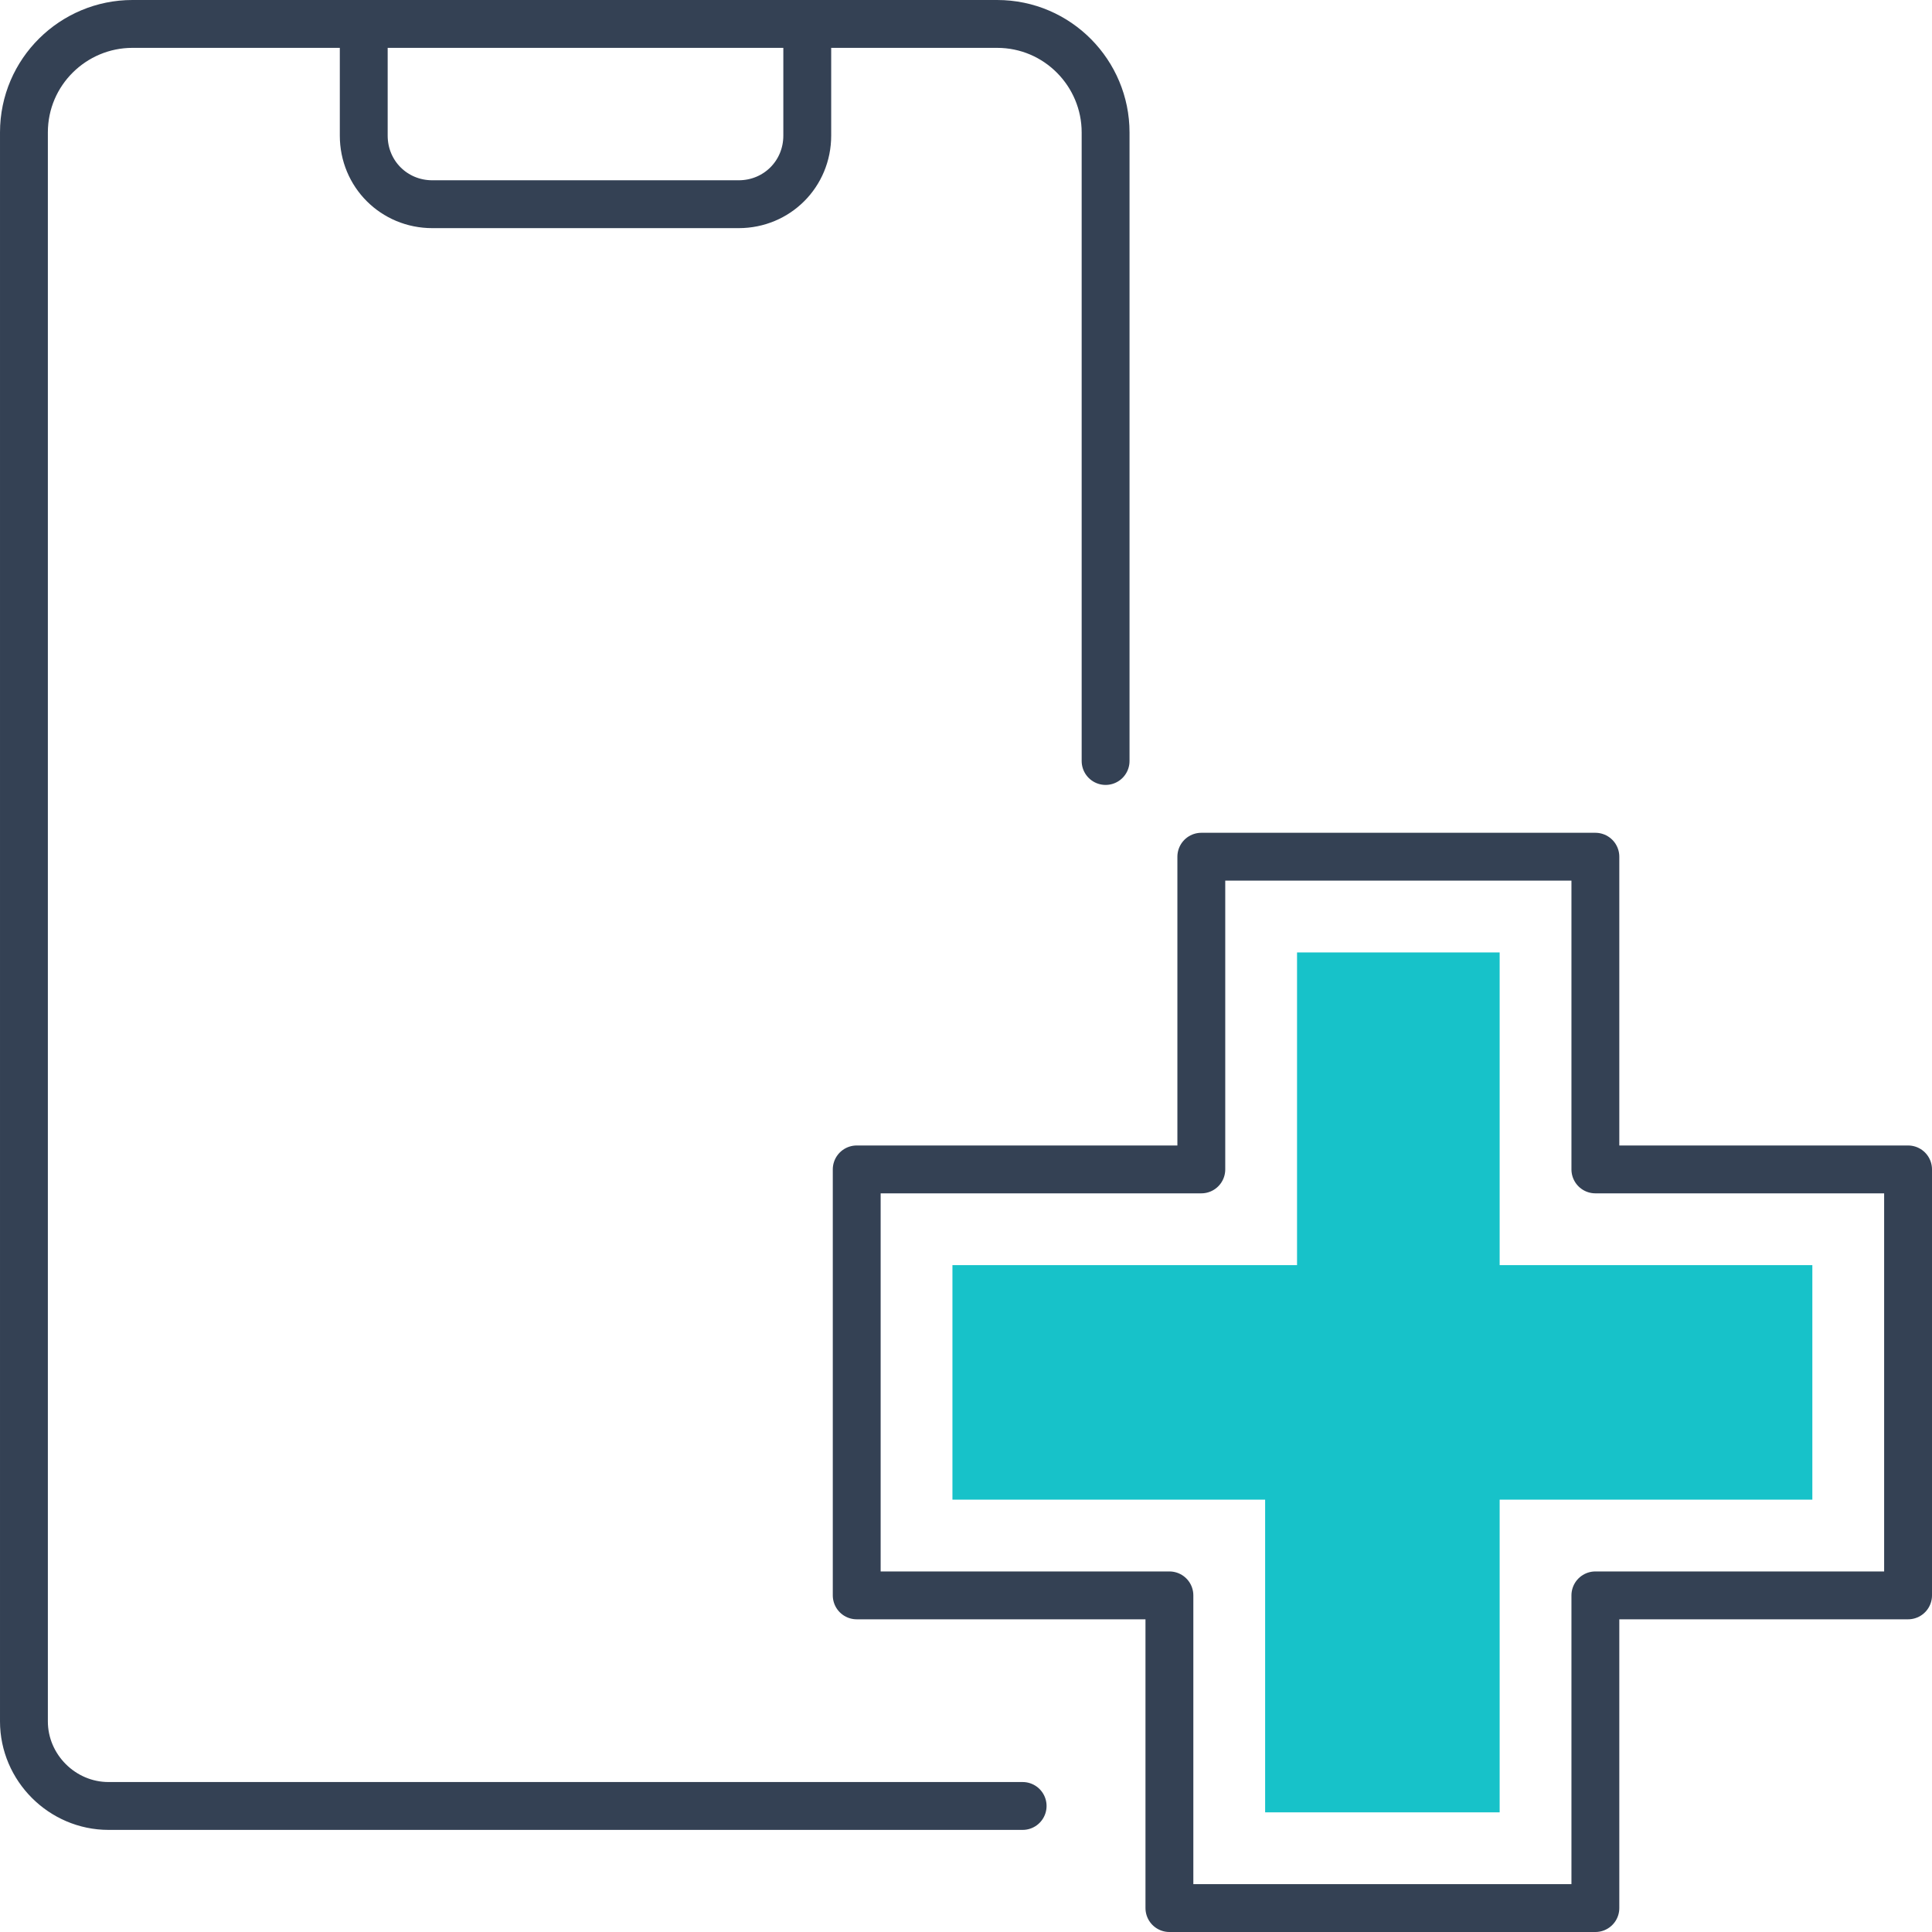
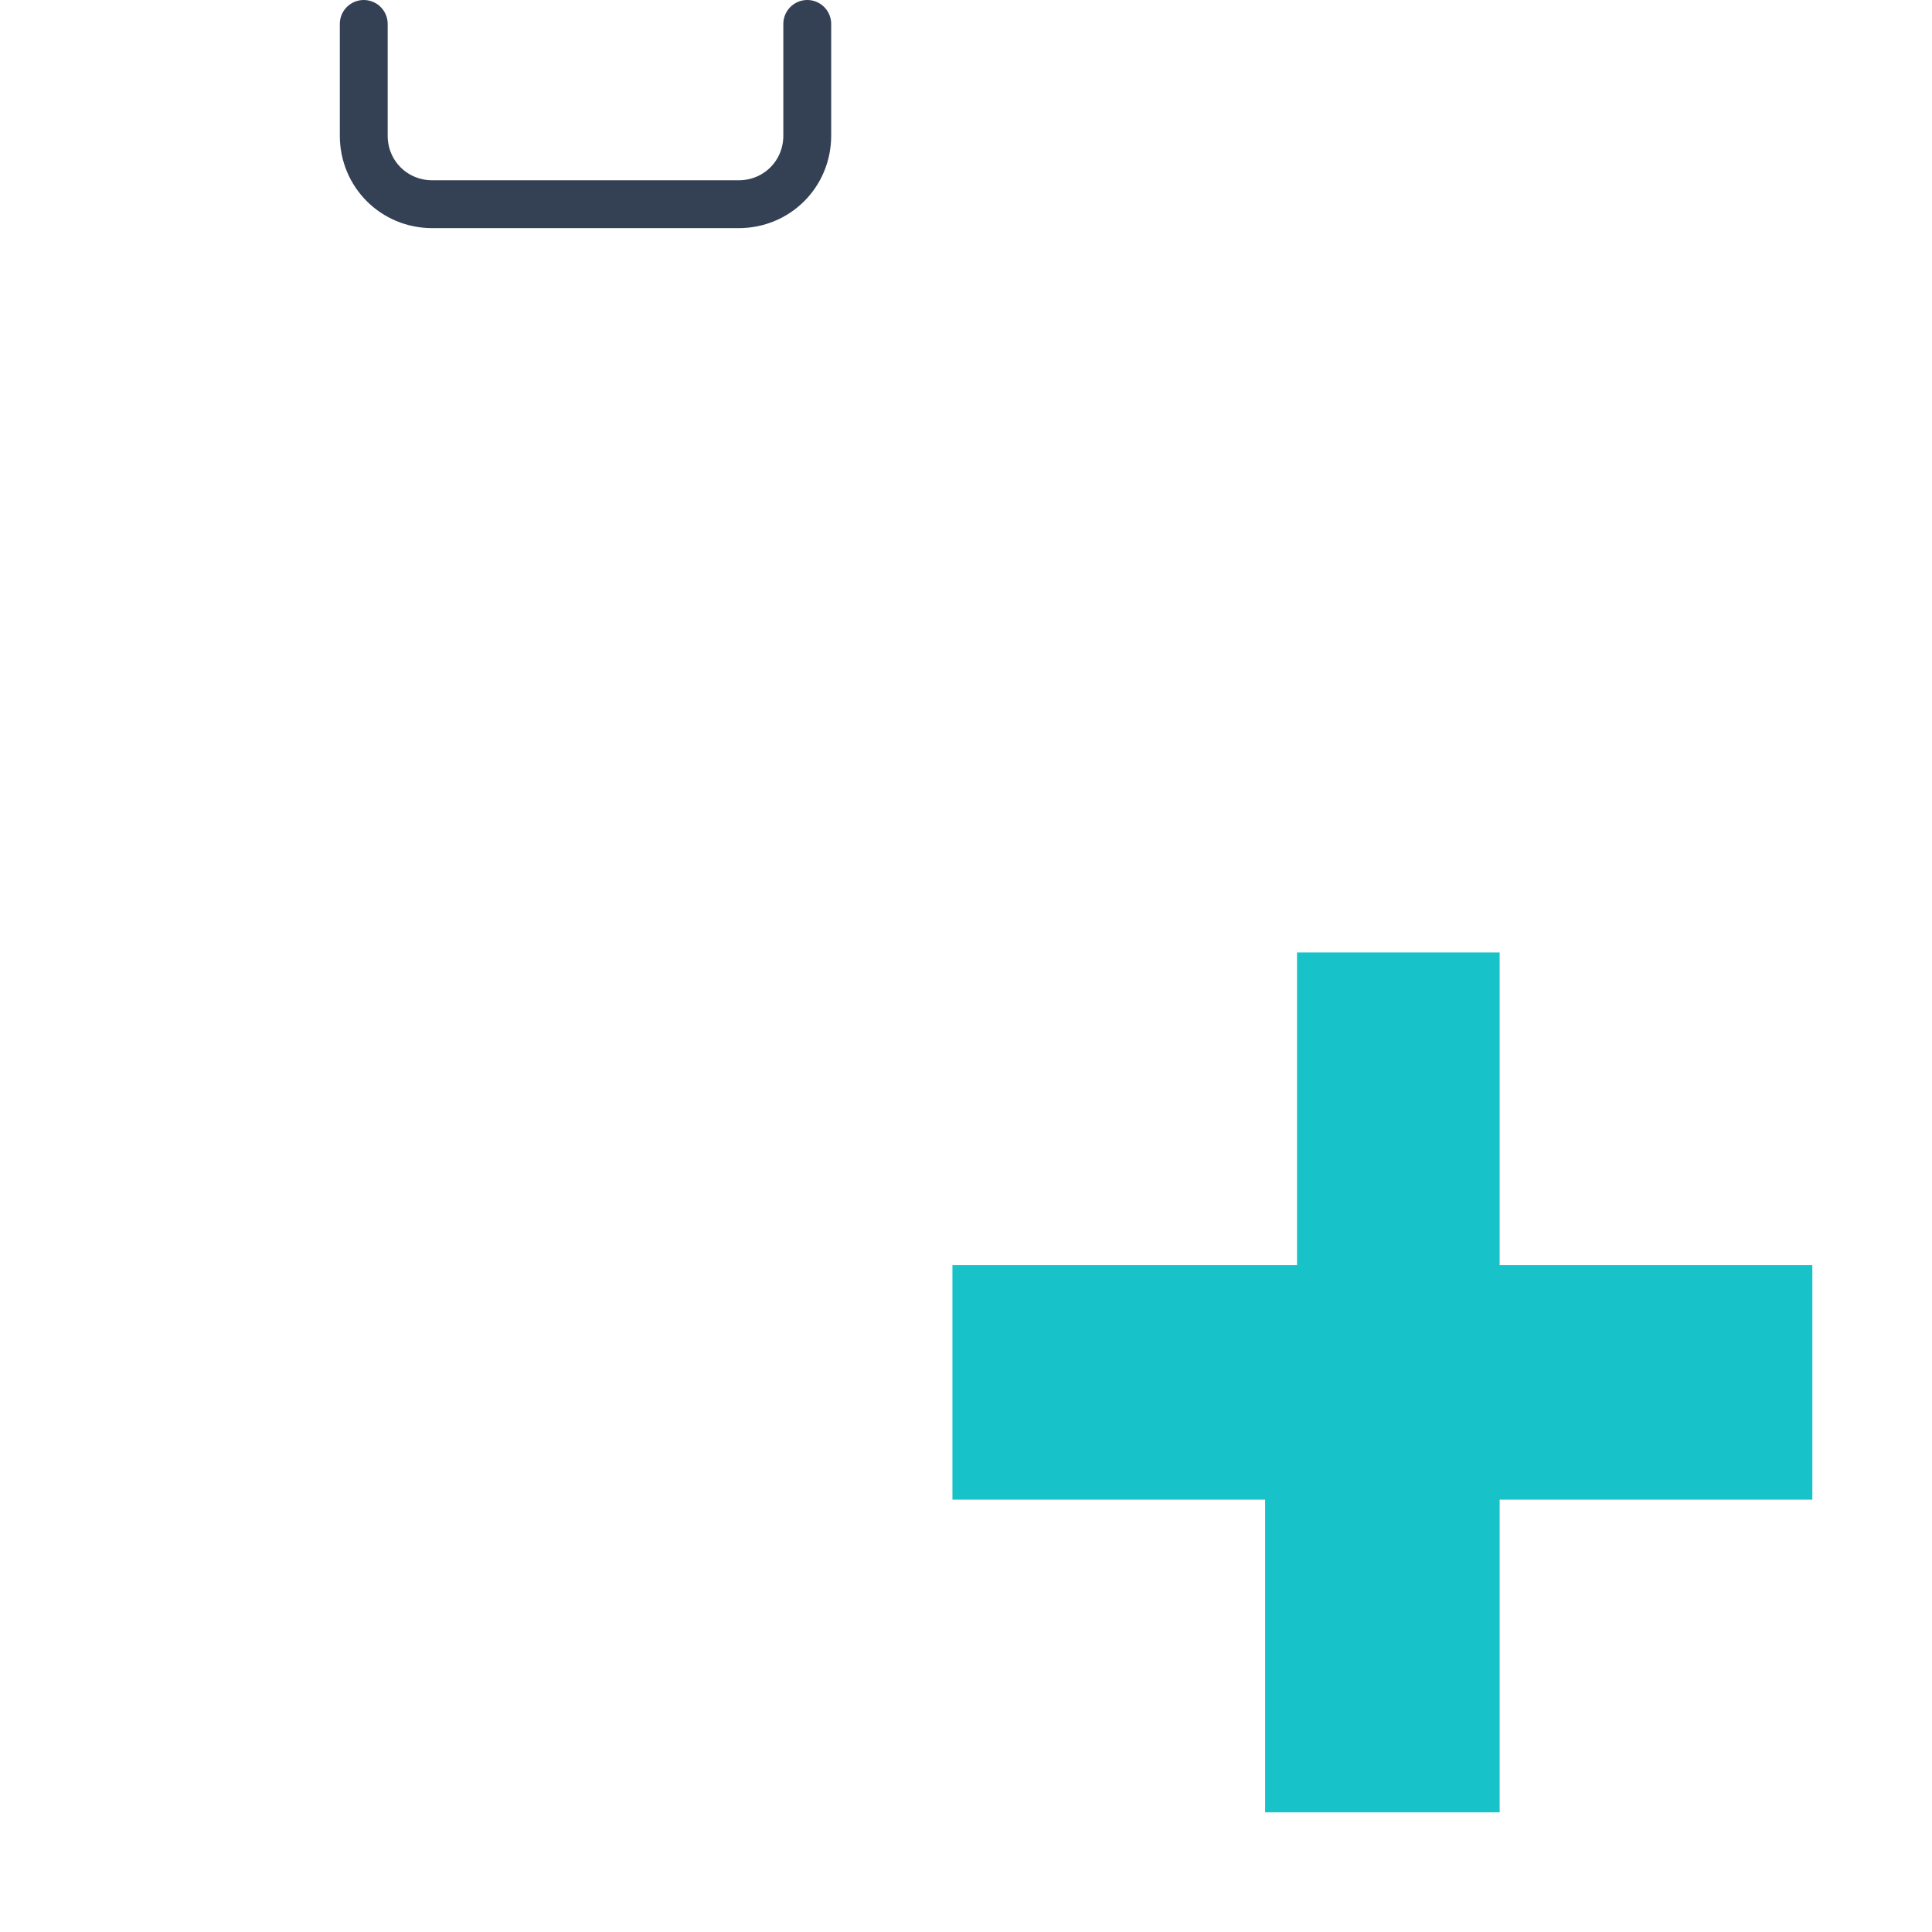
<svg xmlns="http://www.w3.org/2000/svg" version="1.1" id="レイヤー_1" x="0px" y="0px" viewBox="0 0 121.1 121.1" style="enable-background:new 0 0 121.1 121.1;" xml:space="preserve">
  <style type="text/css">
	.st0{fill:none;stroke:#344154;stroke-width:3;stroke-linecap:round;stroke-linejoin:round;stroke-miterlimit:10;}
	.st1{fill:#17C2C9;}
</style>
  <g>
-     <polygon class="st0" points="75.3,53.7 100,53.7 100,73.3 119.6,73.3 119.6,100 100,100 100,119.6 73.3,119.6 73.3,100 53.7,100    53.7,73.3 75.3,73.3  " />
    <polygon class="st1" points="79.3,113.6 79.3,94 59.7,94 59.7,79.3 81.3,79.3 81.3,59.7 94,59.7 94,79.3 113.6,79.3 113.6,94    94,94 94,113.6  " />
    <g>
-       <path id="XMLID_7_" class="st0" d="M69.3,47.7V8.3c0-3.7-3-6.8-6.8-6.8H8.3c-3.7,0-6.8,3-6.8,6.8v99.6c0,2.9,2.4,5.3,5.3,5.3h57.3    " />
-     </g>
+       </g>
    <path class="st0" d="M50.6,1.5v7c0,2.4-1.9,4.3-4.3,4.3H27.1c-2.4,0-4.3-1.9-4.3-4.3v-7" />
  </g>
</svg>